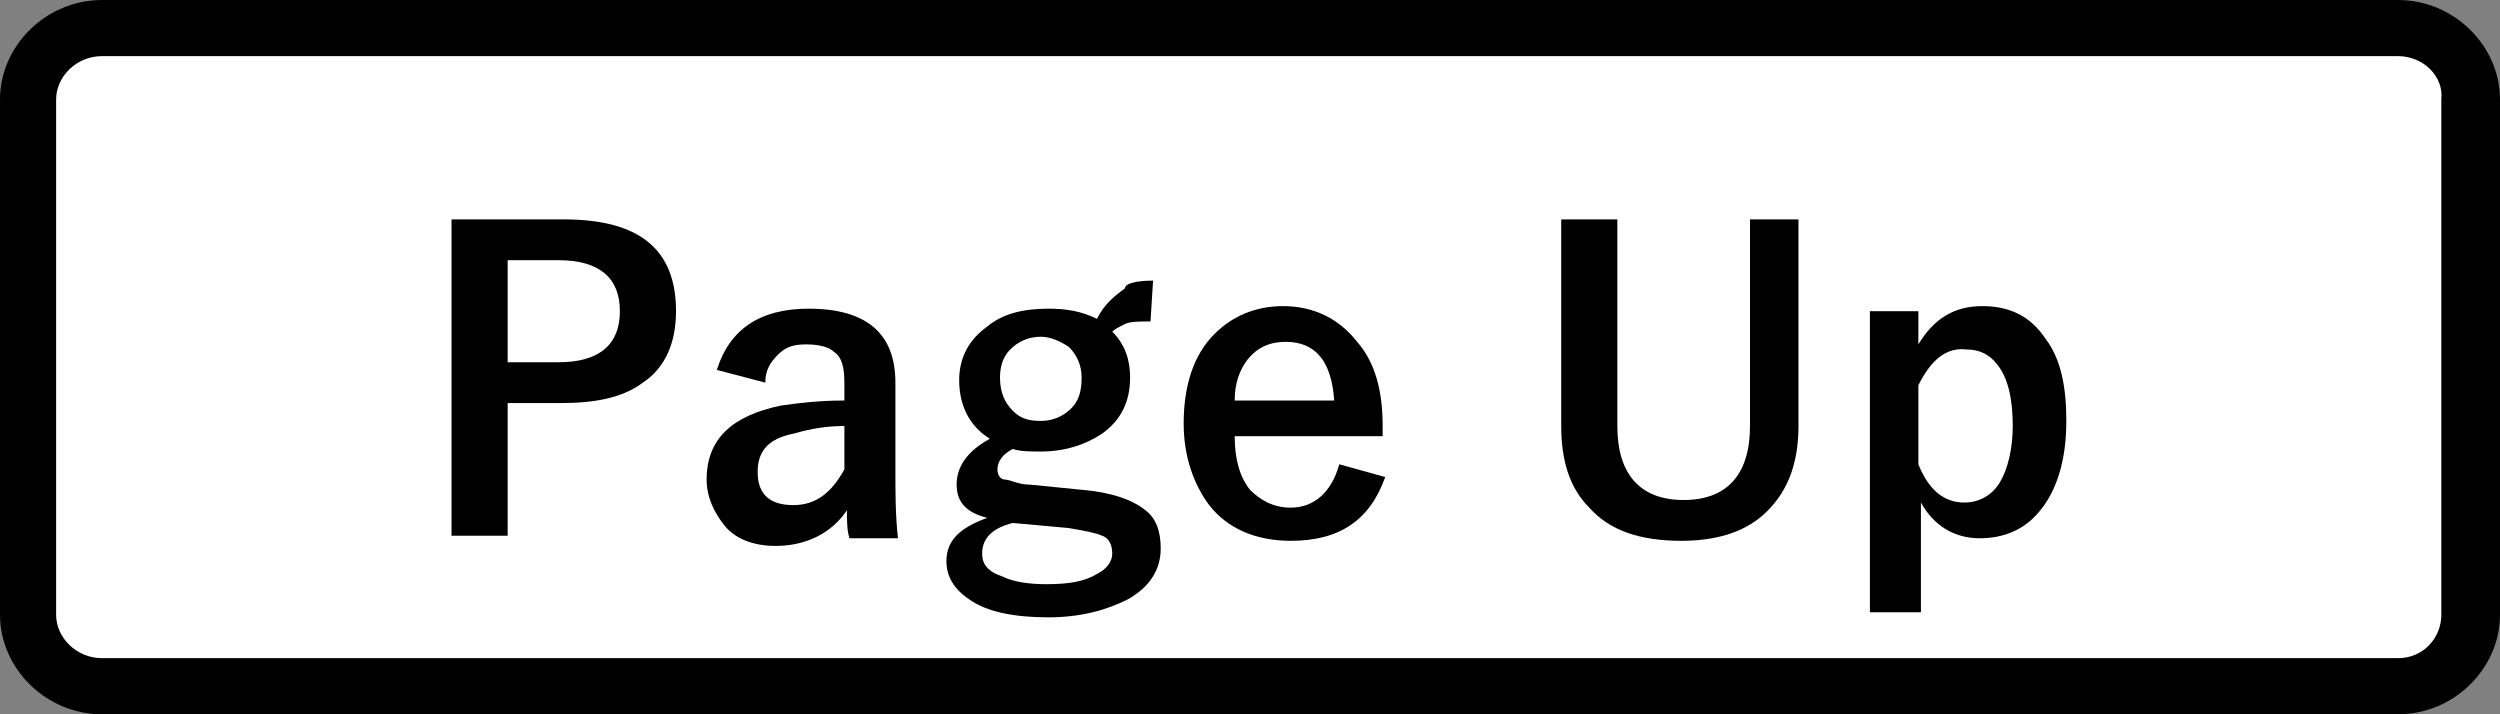
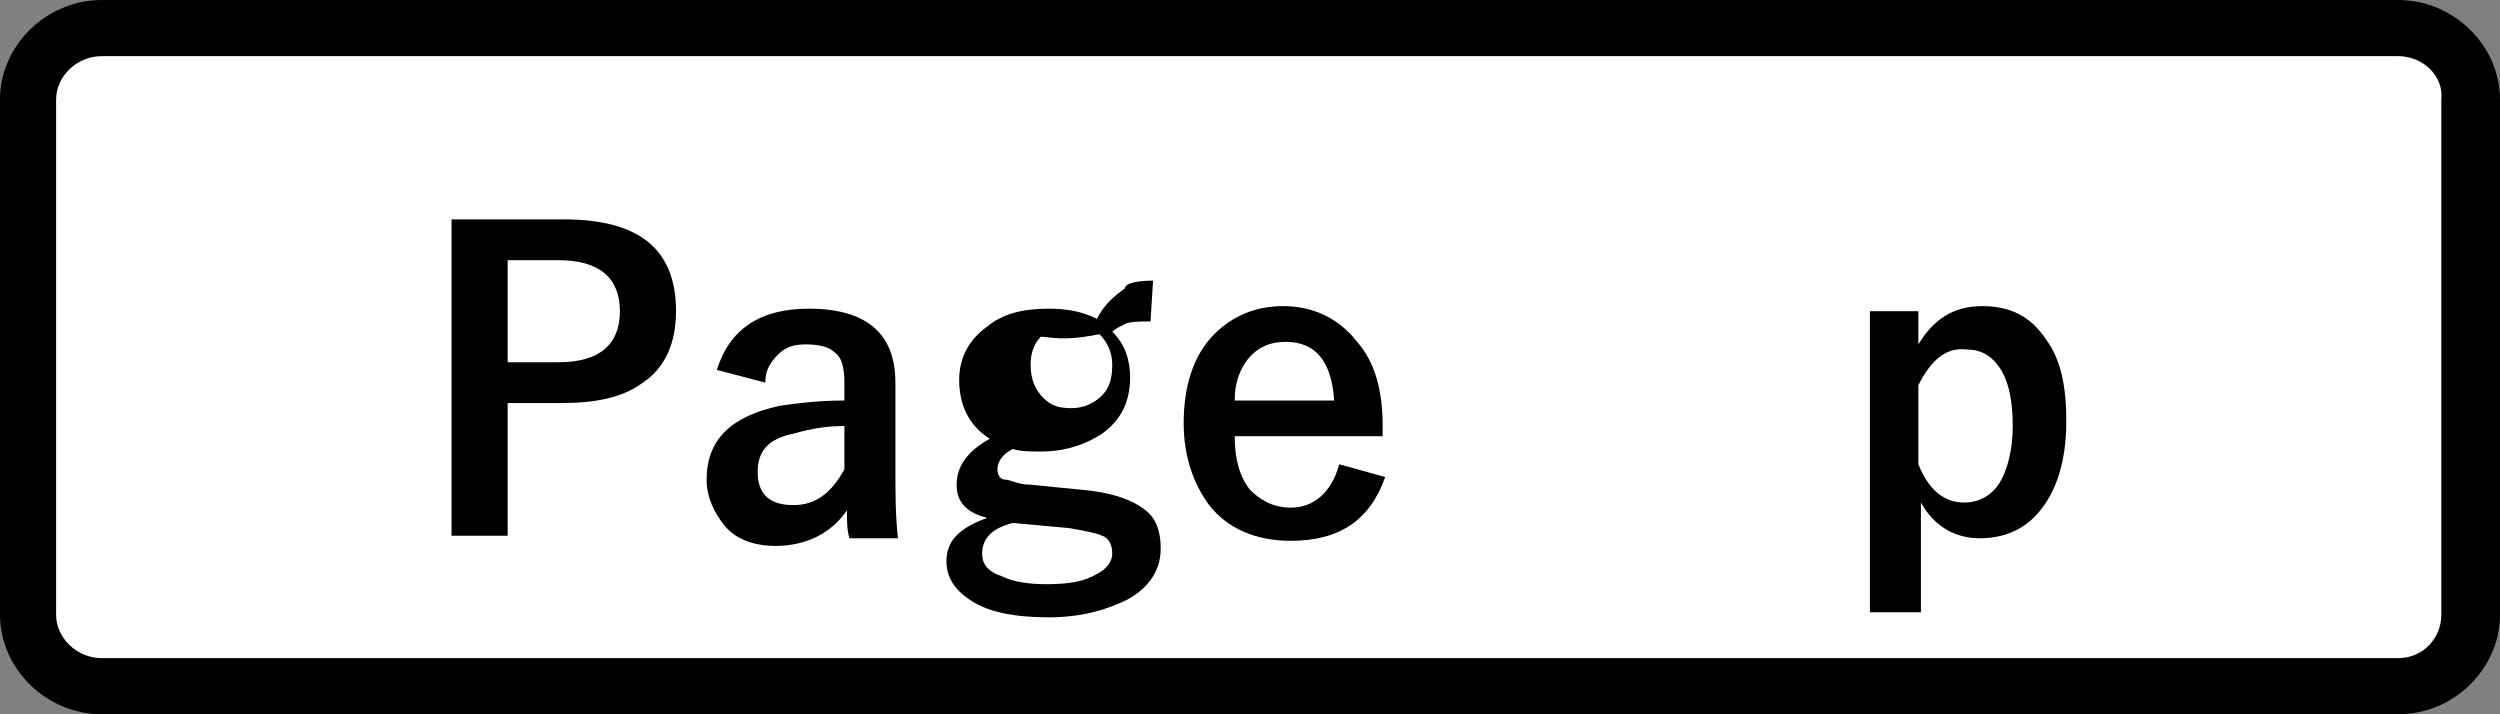
<svg xmlns="http://www.w3.org/2000/svg" version="1.1" x="0px" y="0px" viewBox="0 0 98 28" enable-background="new 0 0 98 28" xml:space="preserve">
  <rect x="0" y="0" width="98" height="28" fill="#808080" stroke="none" />
  <g id="レイヤー_1">
</g>
  <g id="線">
    <path d="M94,28H4c-2.2,0-4-1.8-4-3.9V3.9C0,1.8,1.8,0,4,0H94c2.2,0,4,1.8,4,3.9v20.2C98,26.2,96.2,28,94,28z" />
    <path fill="#FFFFFF" d="M4,2.2C3,2.2,2.2,3,2.2,3.9v20.2C2.2,25,3,25.8,4,25.8H94c1,0,1.7-0.8,1.7-1.7V3.9C95.8,3,95,2.2,94,2.2H4z   " />
  </g>
  <g id="印字と線">
    <g>
      <path d="M17.7,8.6h4.4c3,0,4.4,1.2,4.4,3.6c0,1.2-0.4,2.2-1.3,2.8c-0.8,0.6-1.9,0.8-3.2,0.8h-2.1V21h-2.2V8.6z M19.9,10.2v4h2    c1.6,0,2.4-0.7,2.4-2c0-1.3-0.8-2-2.4-2H19.9z" />
      <path d="M28.1,14.5c0.5-1.6,1.7-2.4,3.6-2.4c2.3,0,3.4,1,3.4,2.9v3.5c0,0.8,0,1.7,0.1,2.6h-1.9c-0.1-0.3-0.1-0.7-0.1-1.1    c-0.6,0.9-1.6,1.4-2.8,1.4c-0.9,0-1.6-0.3-2-0.8c-0.4-0.5-0.7-1.1-0.7-1.8c0-1.6,1-2.5,2.9-2.9c0.7-0.1,1.5-0.2,2.5-0.2V15    c0-0.6-0.1-1-0.4-1.2c-0.2-0.2-0.6-0.3-1.1-0.3c-0.5,0-0.8,0.1-1.1,0.4c-0.3,0.3-0.5,0.6-0.5,1.1L28.1,14.5z M33.1,16.7    c-0.7,0-1.3,0.1-2,0.3c-1,0.2-1.4,0.7-1.4,1.5c0,0.9,0.5,1.3,1.4,1.3c0.9,0,1.5-0.5,2-1.4V16.7z" />
-       <path d="M45.2,11l-0.1,1.6c-0.4,0-0.8,0-1,0.1c-0.2,0.1-0.4,0.2-0.5,0.3c0.5,0.5,0.7,1.1,0.7,1.8c0,1-0.4,1.7-1.1,2.2    c-0.6,0.4-1.4,0.7-2.4,0.7c-0.4,0-0.8,0-1.1-0.1c-0.4,0.2-0.6,0.5-0.6,0.8c0,0.2,0.1,0.4,0.3,0.4s0.5,0.2,1,0.2l2,0.2    c1.2,0.1,2,0.4,2.5,0.8c0.4,0.3,0.6,0.8,0.6,1.5c0,0.8-0.4,1.5-1.3,2c-0.8,0.4-1.8,0.7-3.1,0.7c-1.3,0-2.4-0.2-3.1-0.7    c-0.6-0.4-0.9-0.9-0.9-1.5c0-0.8,0.5-1.3,1.6-1.7c-0.8-0.2-1.2-0.6-1.2-1.3c0-0.7,0.4-1.3,1.3-1.8c-0.8-0.5-1.2-1.3-1.2-2.3    c0-0.9,0.4-1.6,1.1-2.1c0.6-0.5,1.4-0.7,2.4-0.7c0.7,0,1.3,0.1,1.9,0.4c0.3-0.6,0.7-0.9,1.1-1.2C44.1,11.1,44.6,11,45.2,11z     M39.7,20.5c-0.8,0.2-1.2,0.6-1.2,1.2c0,0.4,0.2,0.7,0.8,0.9c0.4,0.2,1,0.3,1.7,0.3c0.9,0,1.5-0.1,2-0.4c0.4-0.2,0.6-0.5,0.6-0.8    c0-0.3-0.1-0.6-0.4-0.7c-0.2-0.1-0.7-0.2-1.3-0.3L39.7,20.5z M40.8,13.2c-0.5,0-0.9,0.2-1.2,0.5c-0.3,0.3-0.4,0.7-0.4,1.1    c0,0.6,0.2,1,0.5,1.3c0.3,0.3,0.6,0.4,1.1,0.4c0.5,0,0.9-0.2,1.2-0.5c0.3-0.3,0.4-0.7,0.4-1.2c0-0.5-0.2-0.9-0.5-1.2    C41.6,13.4,41.2,13.2,40.8,13.2z" />
+       <path d="M45.2,11l-0.1,1.6c-0.4,0-0.8,0-1,0.1c-0.2,0.1-0.4,0.2-0.5,0.3c0.5,0.5,0.7,1.1,0.7,1.8c0,1-0.4,1.7-1.1,2.2    c-0.6,0.4-1.4,0.7-2.4,0.7c-0.4,0-0.8,0-1.1-0.1c-0.4,0.2-0.6,0.5-0.6,0.8c0,0.2,0.1,0.4,0.3,0.4s0.5,0.2,1,0.2l2,0.2    c1.2,0.1,2,0.4,2.5,0.8c0.4,0.3,0.6,0.8,0.6,1.5c0,0.8-0.4,1.5-1.3,2c-0.8,0.4-1.8,0.7-3.1,0.7c-1.3,0-2.4-0.2-3.1-0.7    c-0.6-0.4-0.9-0.9-0.9-1.5c0-0.8,0.5-1.3,1.6-1.7c-0.8-0.2-1.2-0.6-1.2-1.3c0-0.7,0.4-1.3,1.3-1.8c-0.8-0.5-1.2-1.3-1.2-2.3    c0-0.9,0.4-1.6,1.1-2.1c0.6-0.5,1.4-0.7,2.4-0.7c0.7,0,1.3,0.1,1.9,0.4c0.3-0.6,0.7-0.9,1.1-1.2C44.1,11.1,44.6,11,45.2,11z     M39.7,20.5c-0.8,0.2-1.2,0.6-1.2,1.2c0,0.4,0.2,0.7,0.8,0.9c0.4,0.2,1,0.3,1.7,0.3c0.9,0,1.5-0.1,2-0.4c0.4-0.2,0.6-0.5,0.6-0.8    c0-0.3-0.1-0.6-0.4-0.7c-0.2-0.1-0.7-0.2-1.3-0.3L39.7,20.5z M40.8,13.2c-0.3,0.3-0.4,0.7-0.4,1.1    c0,0.6,0.2,1,0.5,1.3c0.3,0.3,0.6,0.4,1.1,0.4c0.5,0,0.9-0.2,1.2-0.5c0.3-0.3,0.4-0.7,0.4-1.2c0-0.5-0.2-0.9-0.5-1.2    C41.6,13.4,41.2,13.2,40.8,13.2z" />
      <path d="M54.3,17.1h-5.9c0,0.9,0.2,1.6,0.6,2.1c0.4,0.4,0.9,0.7,1.6,0.7c0.9,0,1.6-0.6,1.9-1.7l1.8,0.5c-0.6,1.7-1.8,2.5-3.7,2.5    c-1.4,0-2.5-0.5-3.2-1.4c-0.6-0.8-1-1.9-1-3.2c0-1.5,0.4-2.7,1.2-3.5c0.7-0.7,1.6-1.1,2.7-1.1c1.2,0,2.2,0.5,2.9,1.4    c0.7,0.8,1,1.9,1,3.3V17.1z M52.3,15.7c-0.1-1.5-0.7-2.3-1.9-2.3c-0.6,0-1.1,0.2-1.5,0.7c-0.3,0.4-0.5,0.9-0.5,1.6H52.3z" />
-       <path d="M70.5,8.6v8.1c0,1.6-0.5,2.7-1.4,3.5c-0.8,0.7-1.9,1-3.2,1c-1.6,0-2.8-0.4-3.6-1.3c-0.8-0.8-1.1-1.9-1.1-3.2V8.6h2.2v8.1    c0,1.9,0.9,2.9,2.6,2.9s2.6-1,2.6-2.9V8.6H70.5z" />
      <path d="M75.2,12.2v1.3c0.6-1,1.4-1.5,2.5-1.5c1.1,0,1.9,0.4,2.5,1.3c0.6,0.8,0.8,1.9,0.8,3.2c0,1.6-0.4,2.8-1.1,3.6    c-0.6,0.7-1.4,1-2.3,1c-1,0-1.8-0.5-2.3-1.4v4.3h-2V12.2H75.2z M75.2,15.1v3.1c0.4,1,1,1.5,1.8,1.5c0.6,0,1.1-0.3,1.4-0.8    c0.3-0.5,0.5-1.3,0.5-2.2c0-1.1-0.2-1.9-0.6-2.4c-0.3-0.4-0.7-0.6-1.2-0.6C76.3,13.6,75.7,14.1,75.2,15.1z" />
    </g>
  </g>
</svg>